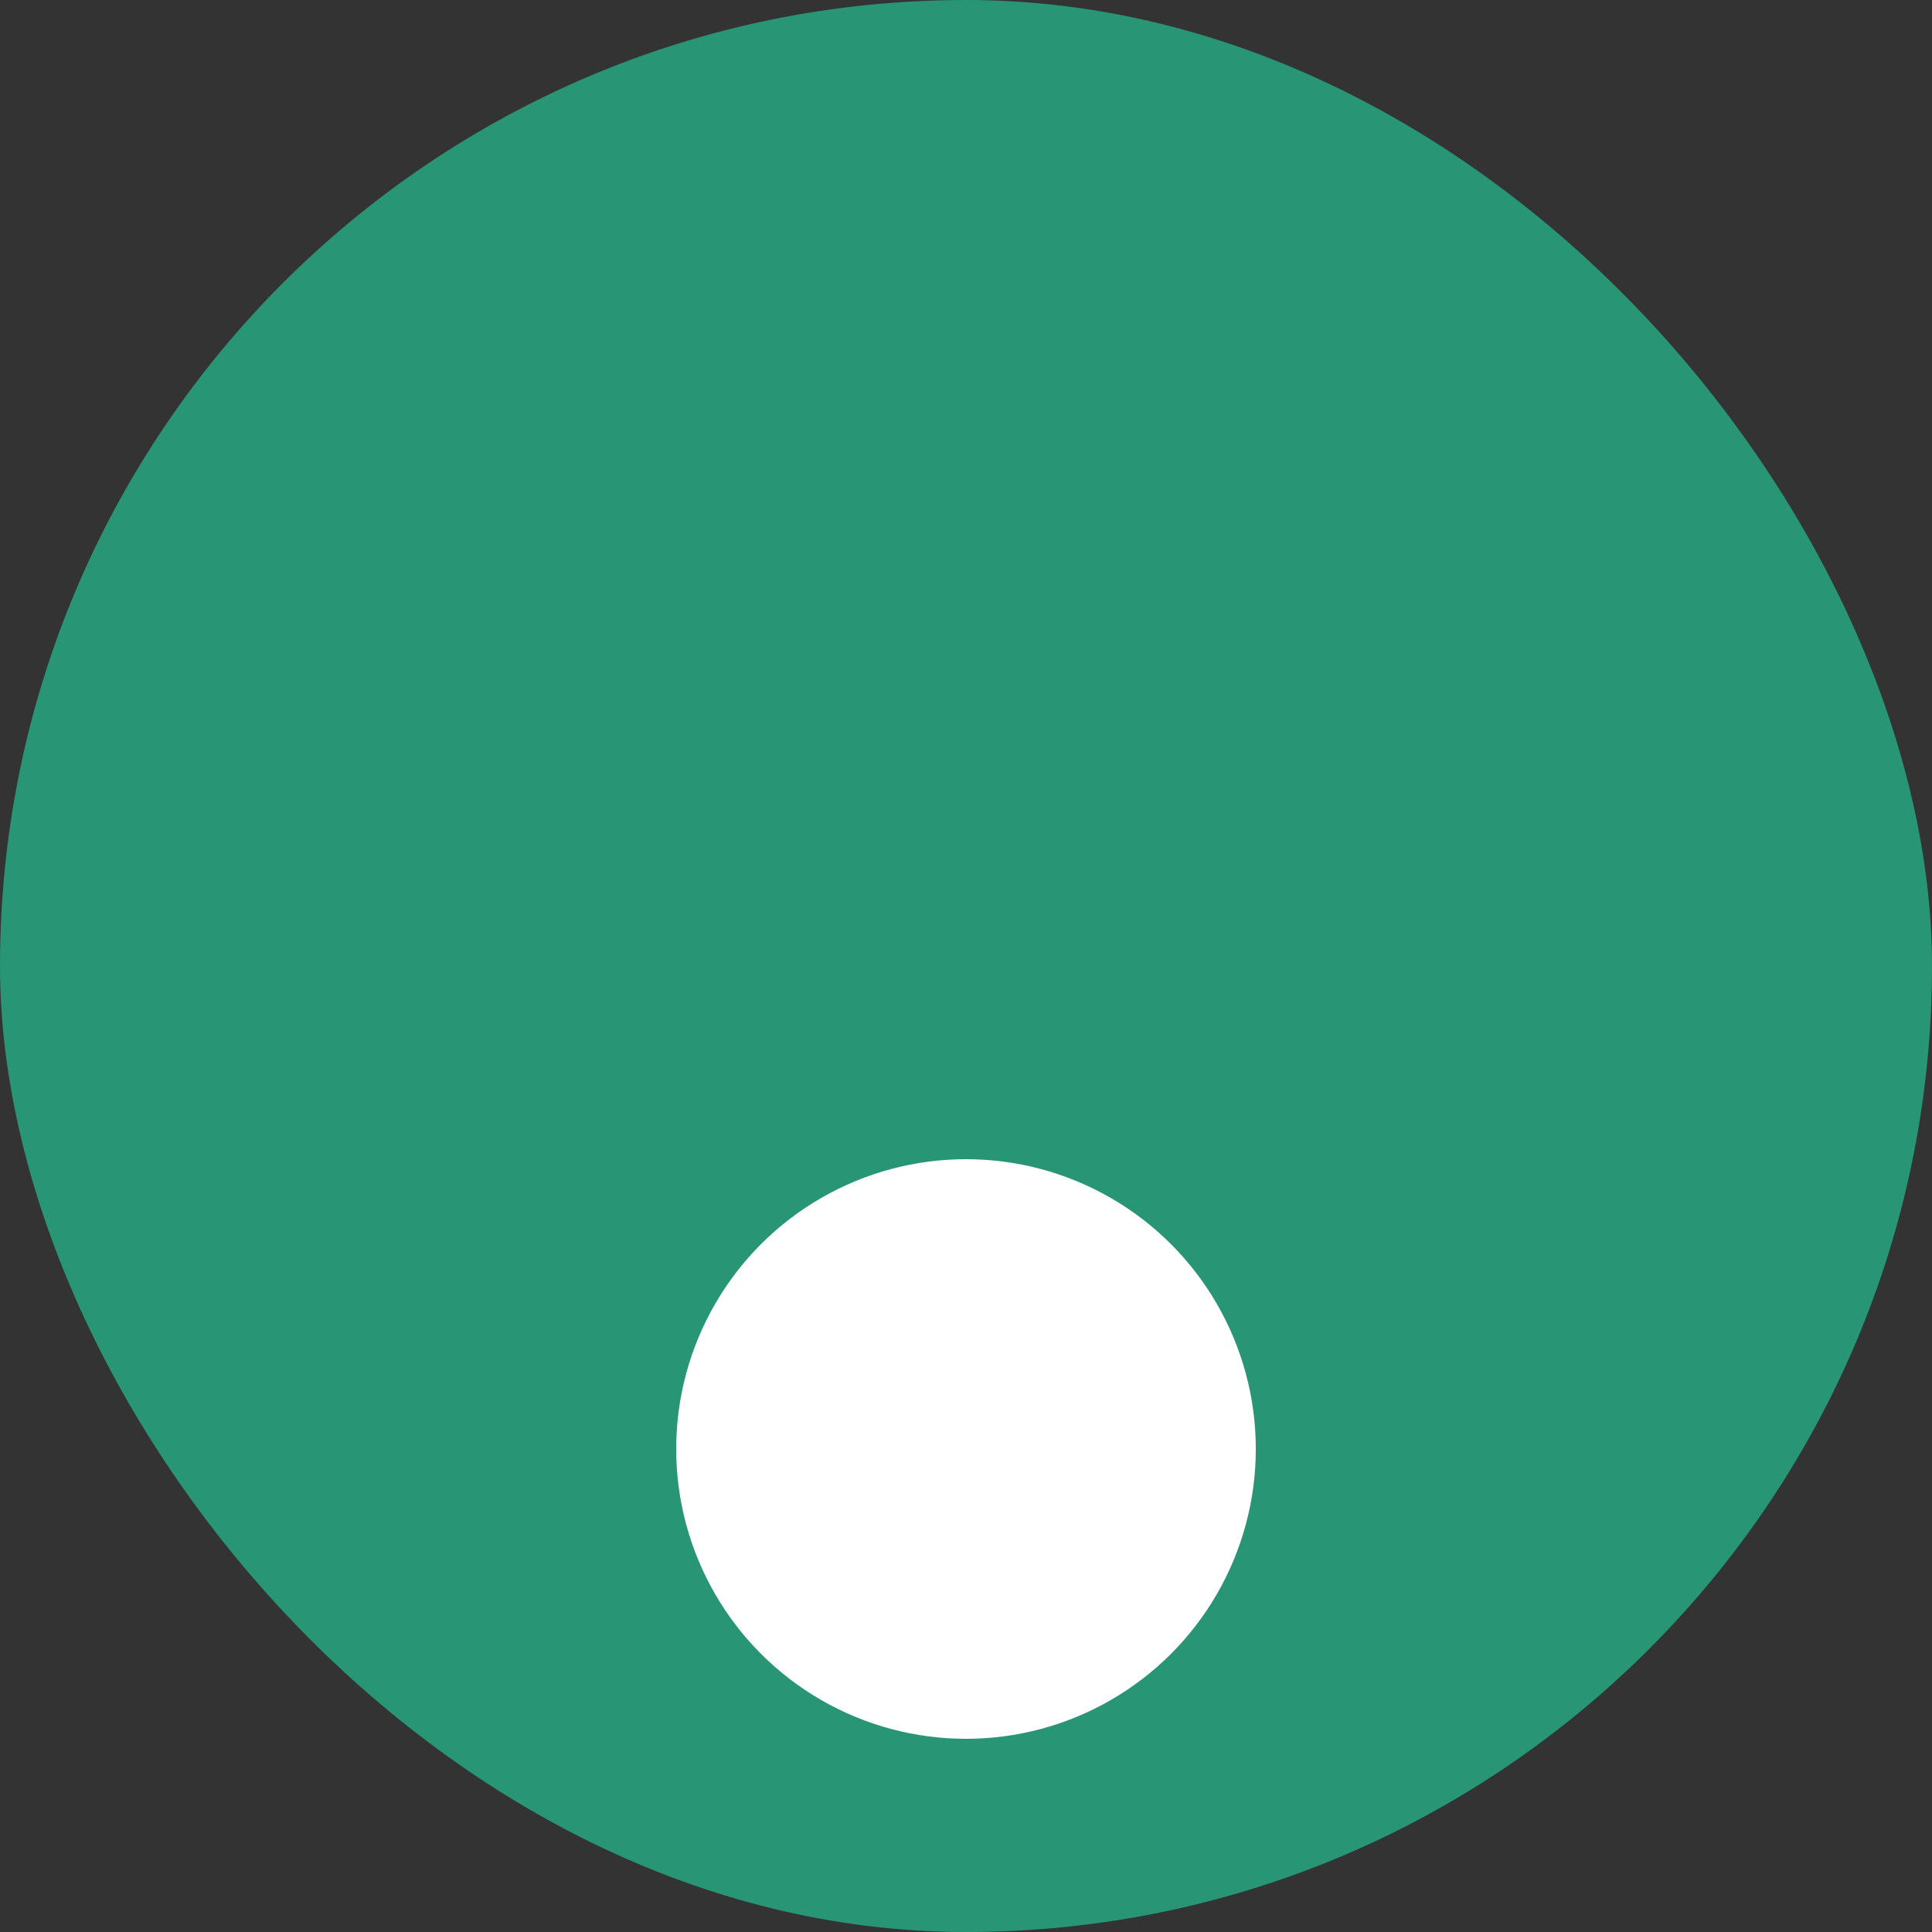
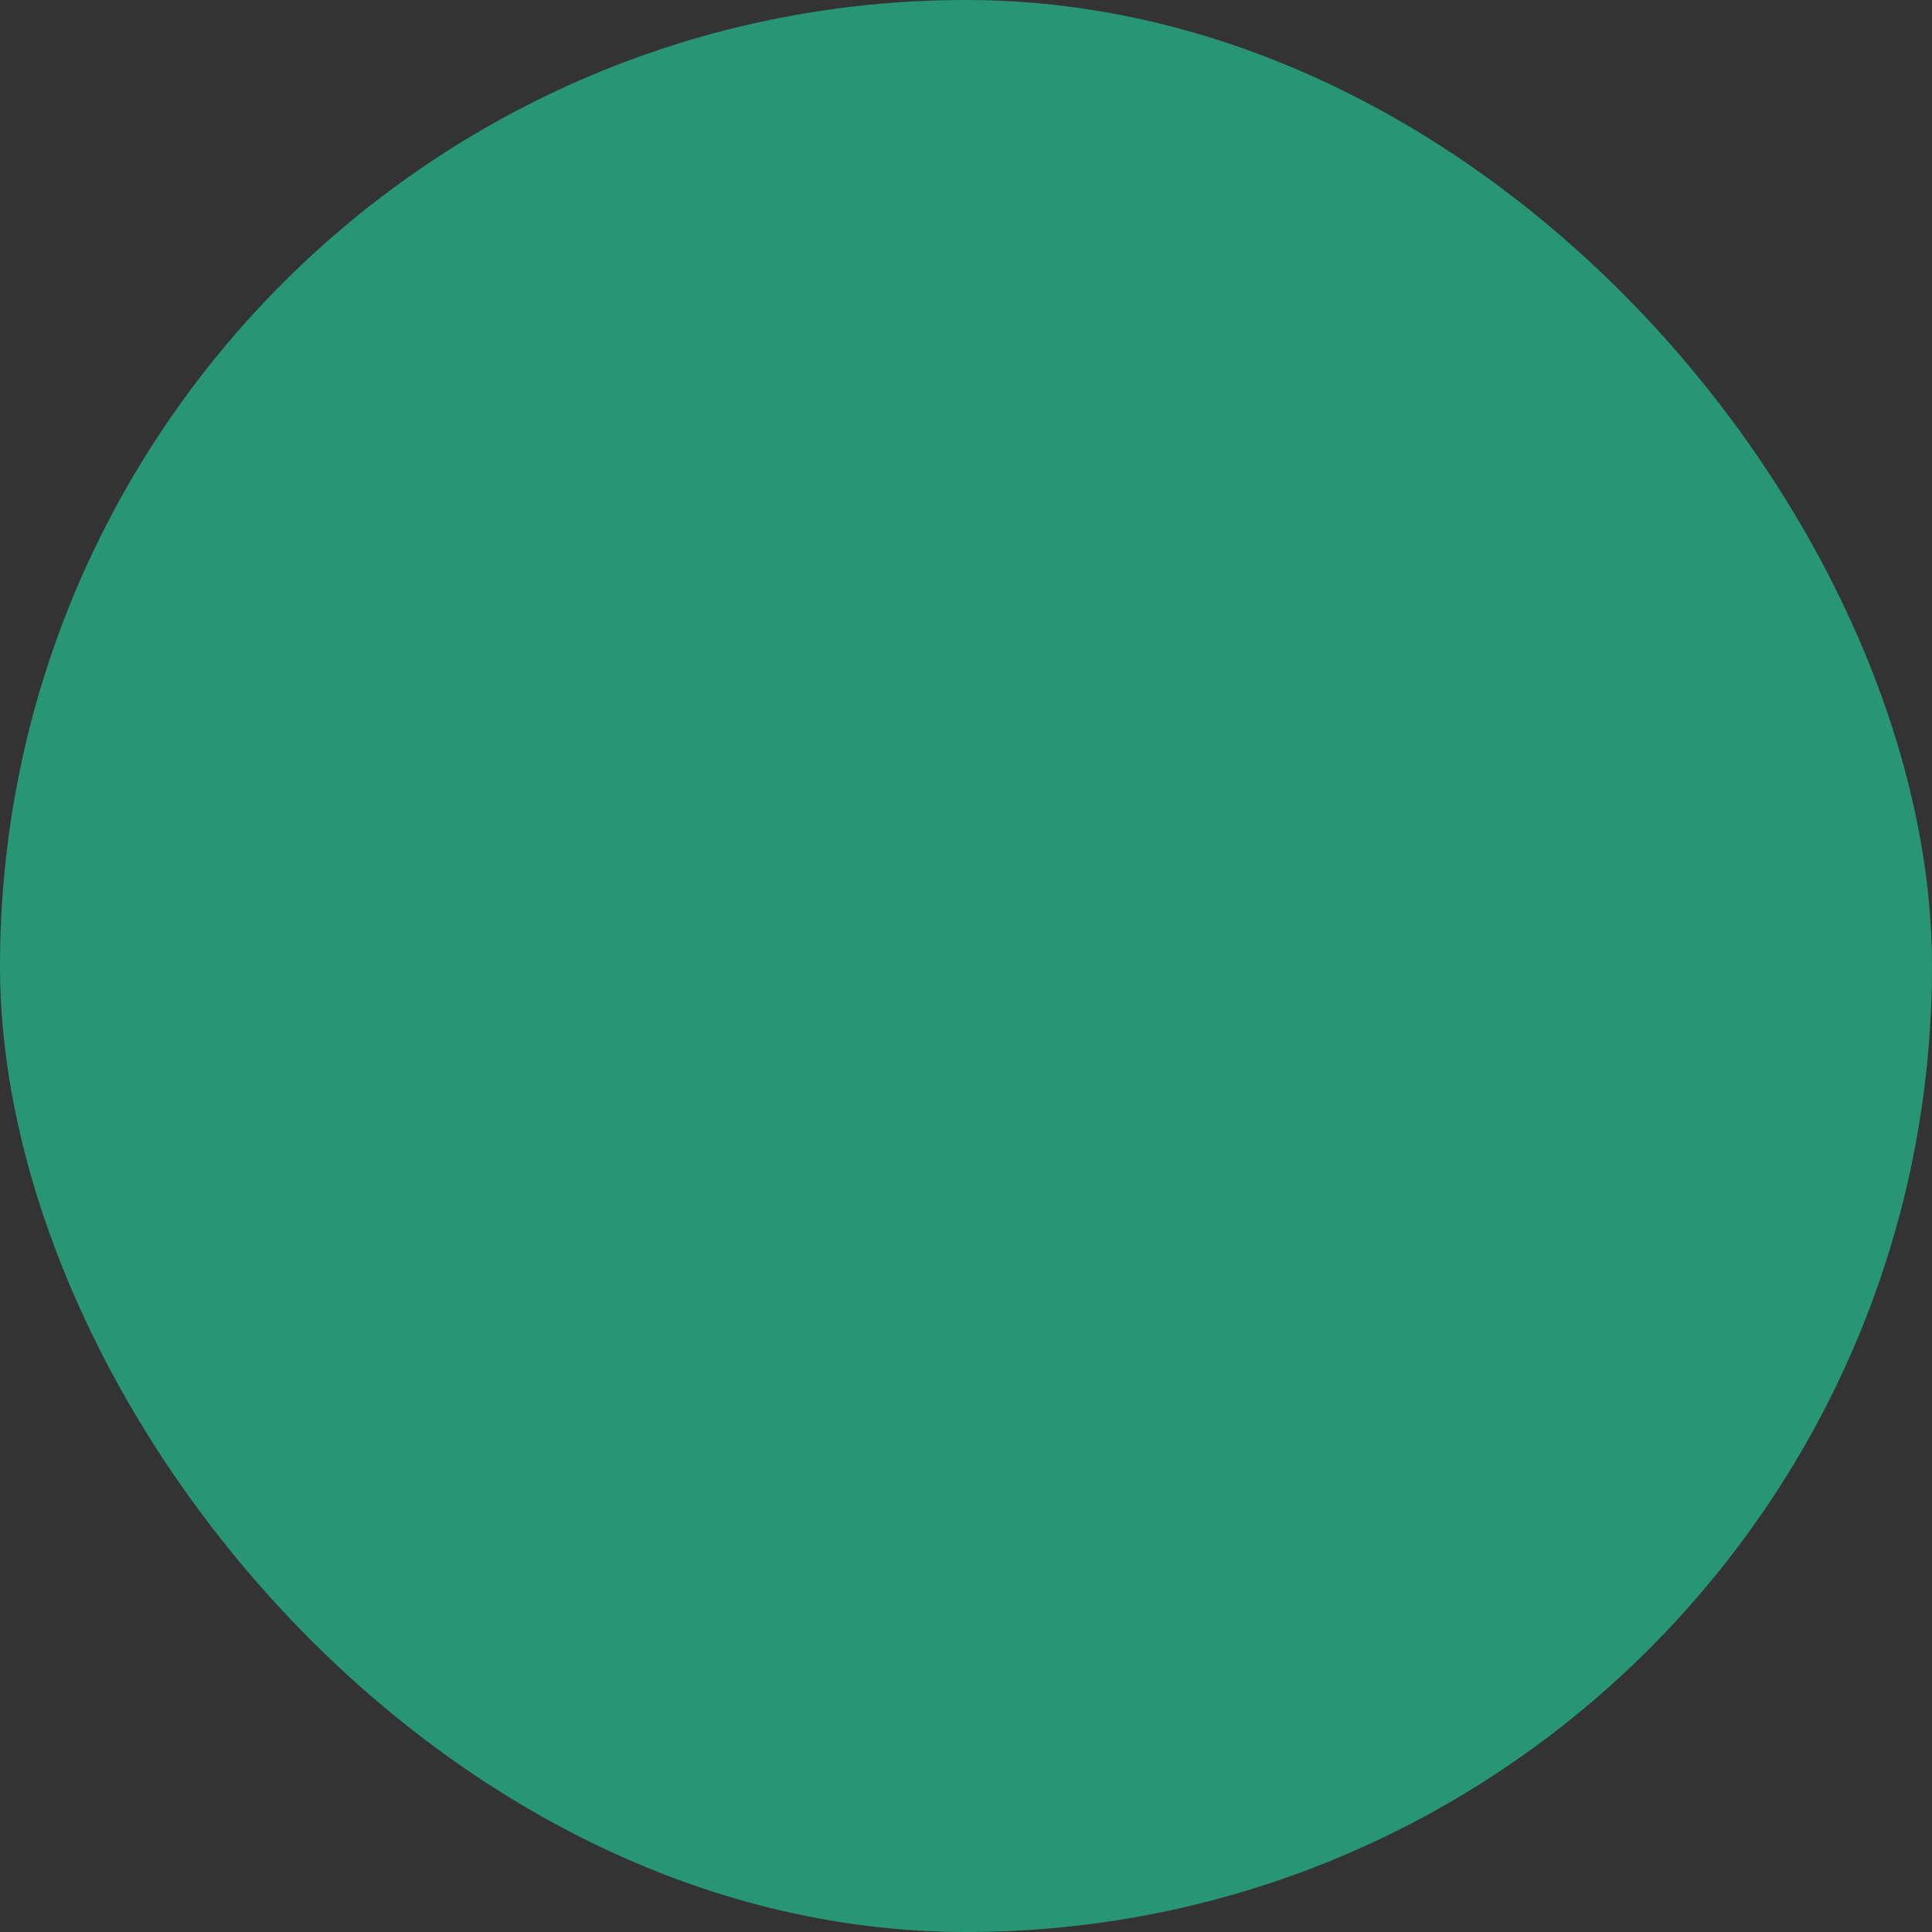
<svg xmlns="http://www.w3.org/2000/svg" width="100" height="100" viewBox="0 0 100 100" fill="none">
  <rect x="0" y="0" width="100" height="100" fill="#333333" stroke="none" />
  <rect width="100" height="100" rx="50" fill="#289574" />
-   <circle cx="15" cy="15" r="15" transform="matrix(1 0 0 -1 35 90)" fill="white" />
</svg>